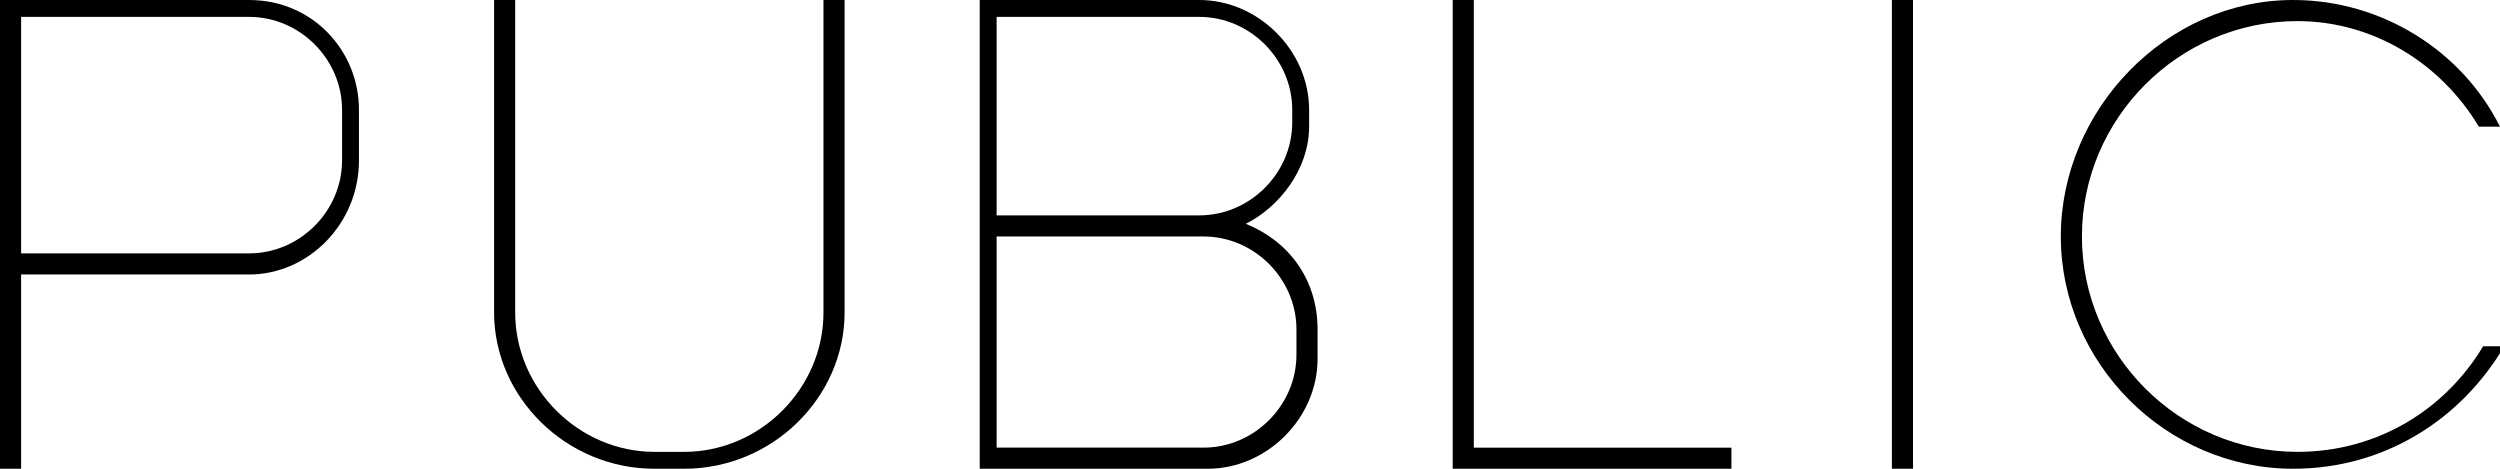
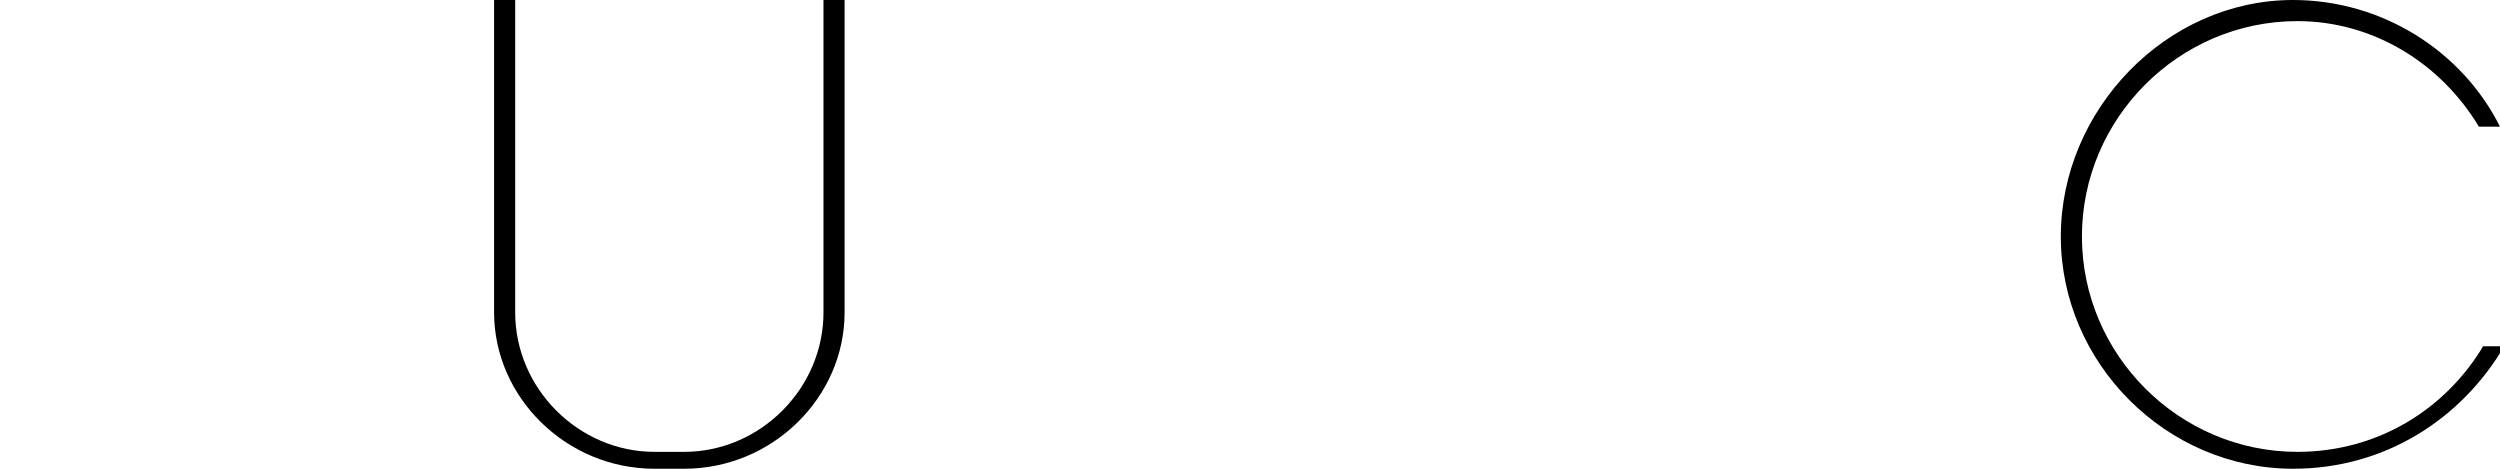
<svg xmlns="http://www.w3.org/2000/svg" xmlns:xlink="http://www.w3.org/1999/xlink" version="1.1" id="レイヤー_1" x="0px" y="0px" width="59.2px" height="11.1px" viewBox="0 0 59.2 11.1" style="enable-background:new 0 0 59.2 11.1;" xml:space="preserve">
  <style type="text/css">
	.st0{clip-path:url(#SVGID_2_);}
</style>
  <g>
    <defs>
      <rect id="SVGID_1_" width="59.2" height="11.1" />
    </defs>
    <clipPath id="SVGID_2_">
      <use xlink:href="#SVGID_1_" style="overflow:visible;" />
    </clipPath>
-     <path class="st0" d="M5.9,6.5H0.5v4.6H0V0h5.9c1.5,0,2.6,1.2,2.6,2.6v1.2C8.5,5.3,7.3,6.5,5.9,6.5 M8.1,2.6c0-1.2-1-2.2-2.2-2.2   H0.5v5.6h5.4c1.2,0,2.2-1,2.2-2.2V2.6z" />
    <path class="st0" d="M16.2,11.1h-0.7c-2.1,0-3.8-1.7-3.8-3.7V0h0.5v7.4c0,1.8,1.5,3.3,3.3,3.3h0.7c1.8,0,3.3-1.5,3.3-3.3V0H20v7.4   C20,9.4,18.3,11.1,16.2,11.1" />
-     <path class="st0" d="M28.6,11.1h-5.4V0h5.2c1.4,0,2.6,1.2,2.6,2.6V3c0,1-0.7,1.9-1.5,2.3c1,0.4,1.7,1.3,1.7,2.5v0.7   C31.2,9.9,30,11.1,28.6,11.1 M30.6,2.6c0-1.2-1-2.2-2.2-2.2h-4.8v4.7h4.8c1.2,0,2.2-1,2.2-2.2V2.6z M30.7,7.8c0-1.2-1-2.2-2.2-2.2   h-4.9v5h4.9c1.2,0,2.2-1,2.2-2.2V7.8z" />
-     <polygon class="st0" points="34.4,11.1 34.4,0 34.9,0 34.9,10.6 41,10.6 41,11.1  " />
-     <rect x="44.8" class="st0" width="0.5" height="11.1" />
    <path class="st0" d="M54.3,11.1c-3,0-5.5-2.5-5.5-5.5c0-3,2.5-5.6,5.5-5.6c2.1,0,4,1.2,4.9,3h-0.5c-0.9-1.5-2.5-2.5-4.3-2.5   c-2.8,0-5.1,2.3-5.1,5.1c0,2.8,2.3,5.1,5.1,5.1c1.9,0,3.5-1,4.4-2.5h0.5C58.3,9.9,56.5,11.1,54.3,11.1" />
  </g>
</svg>